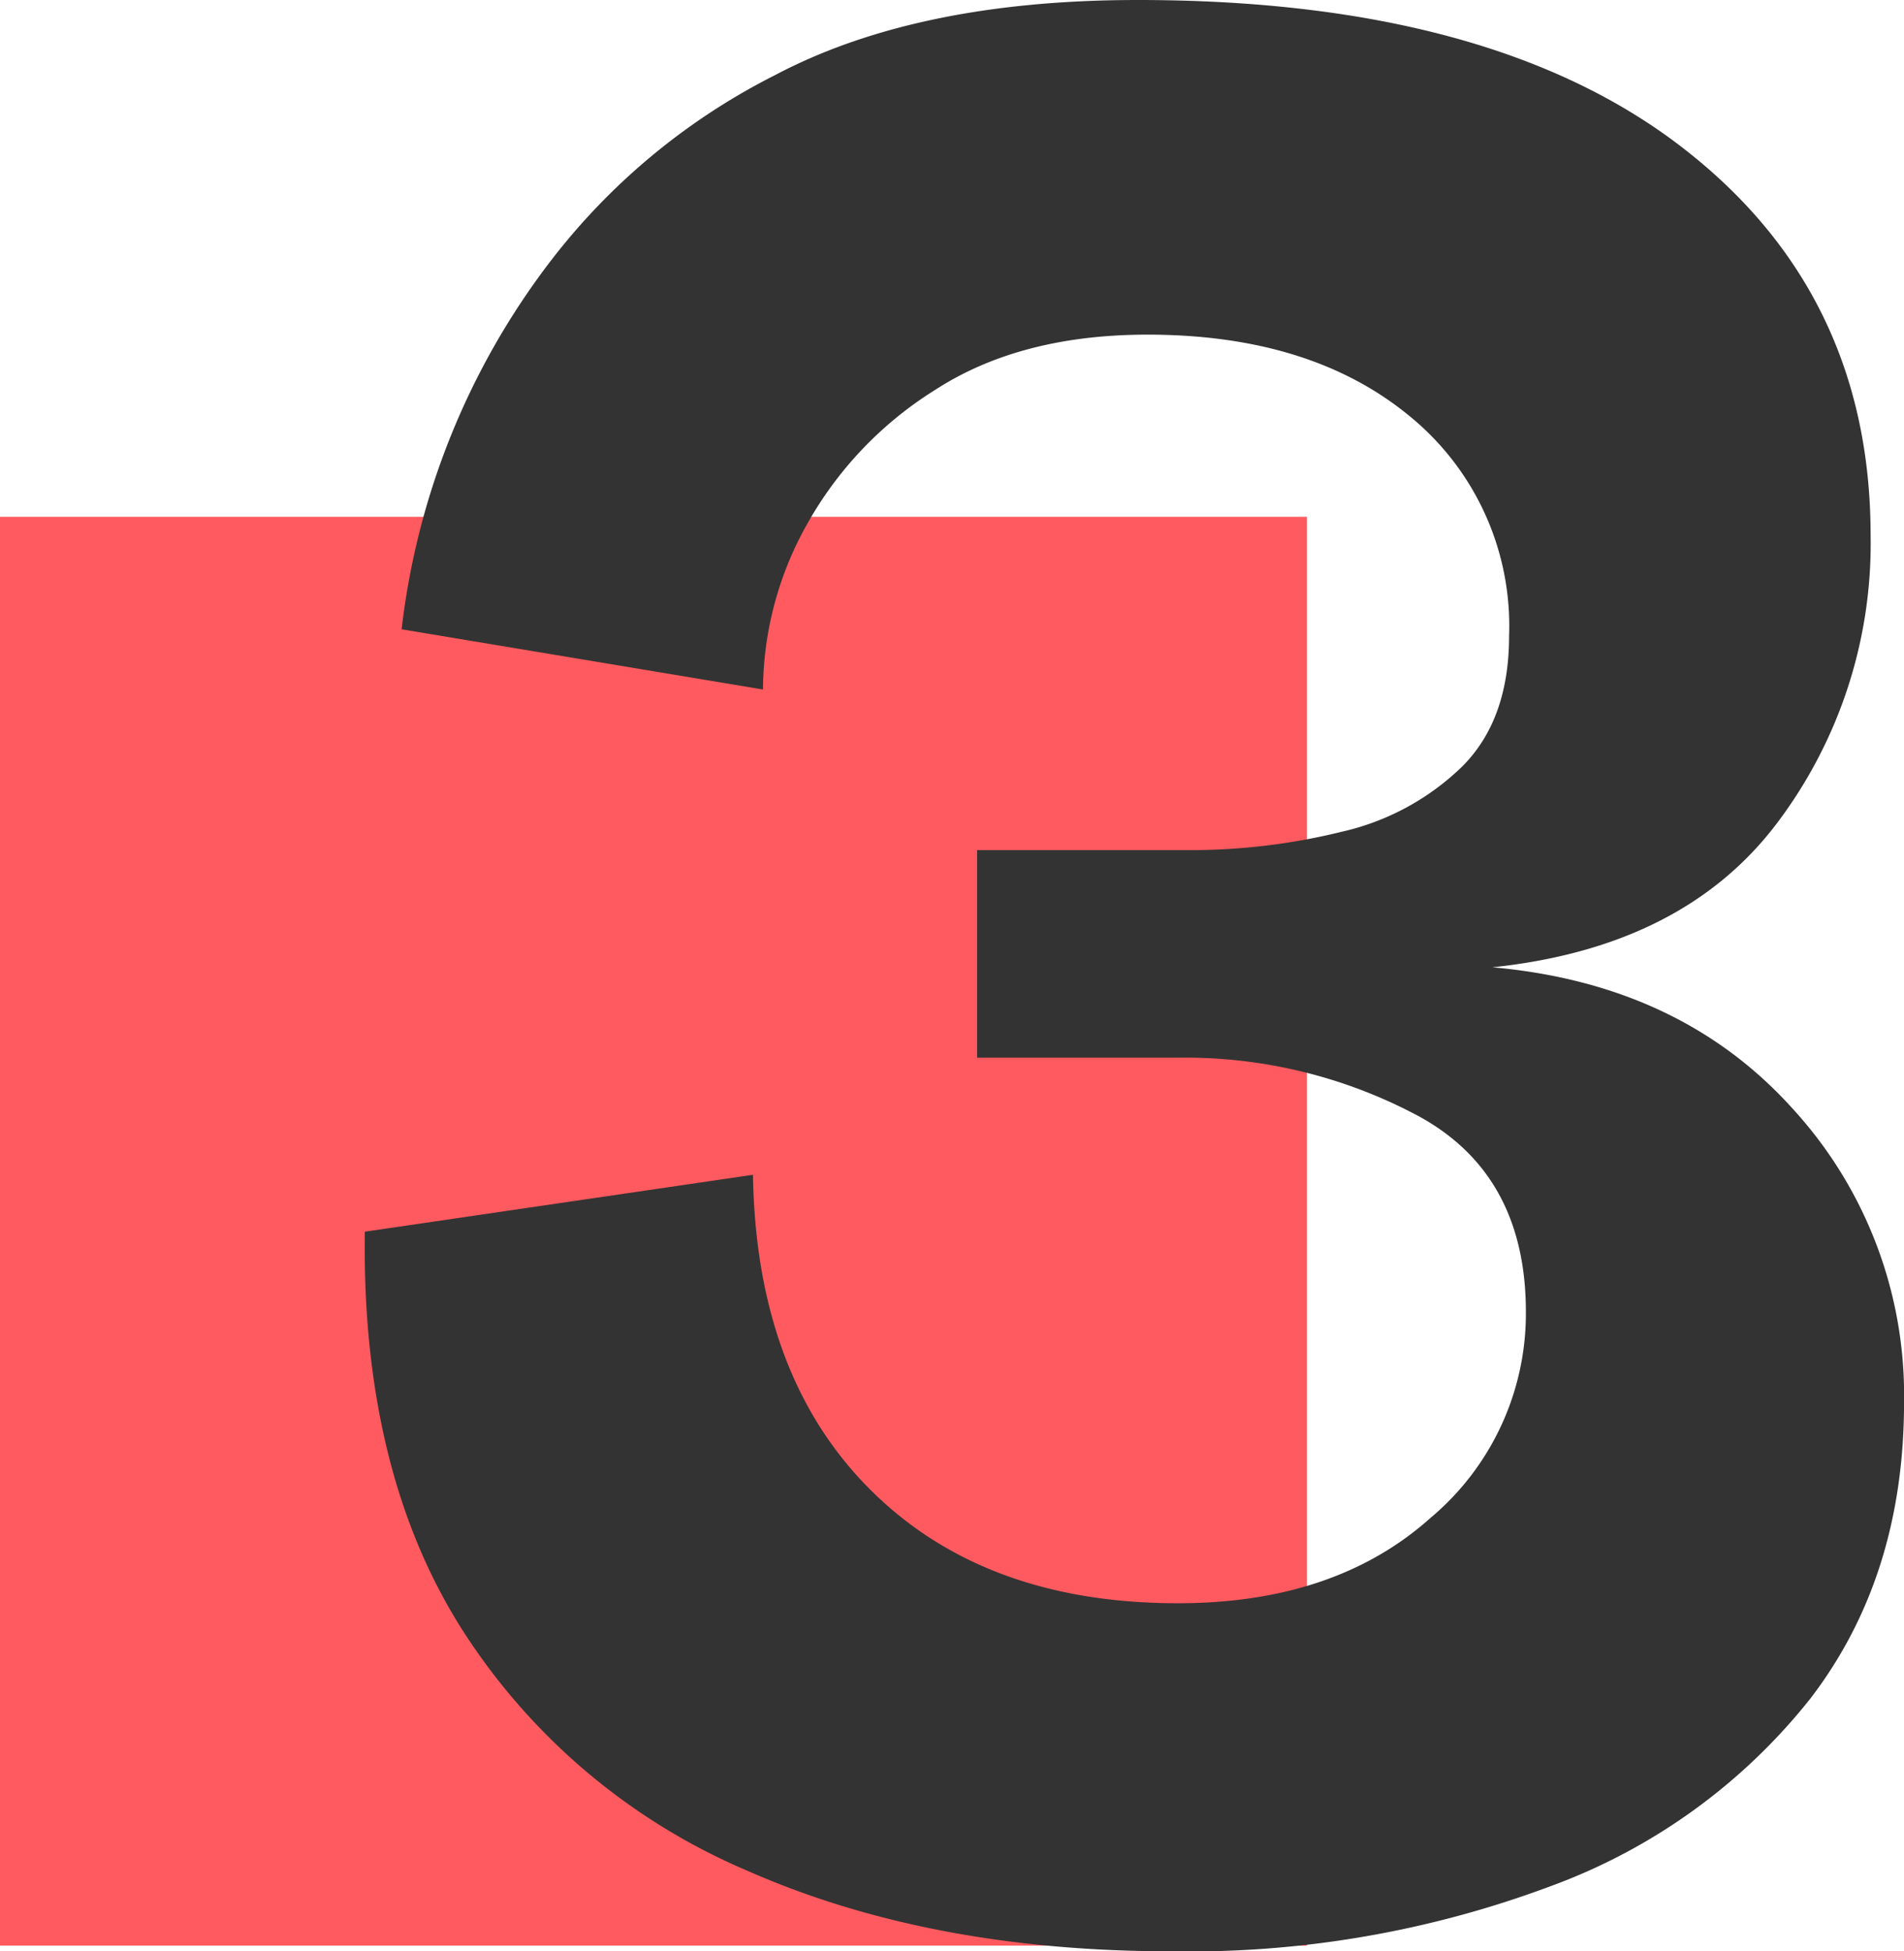
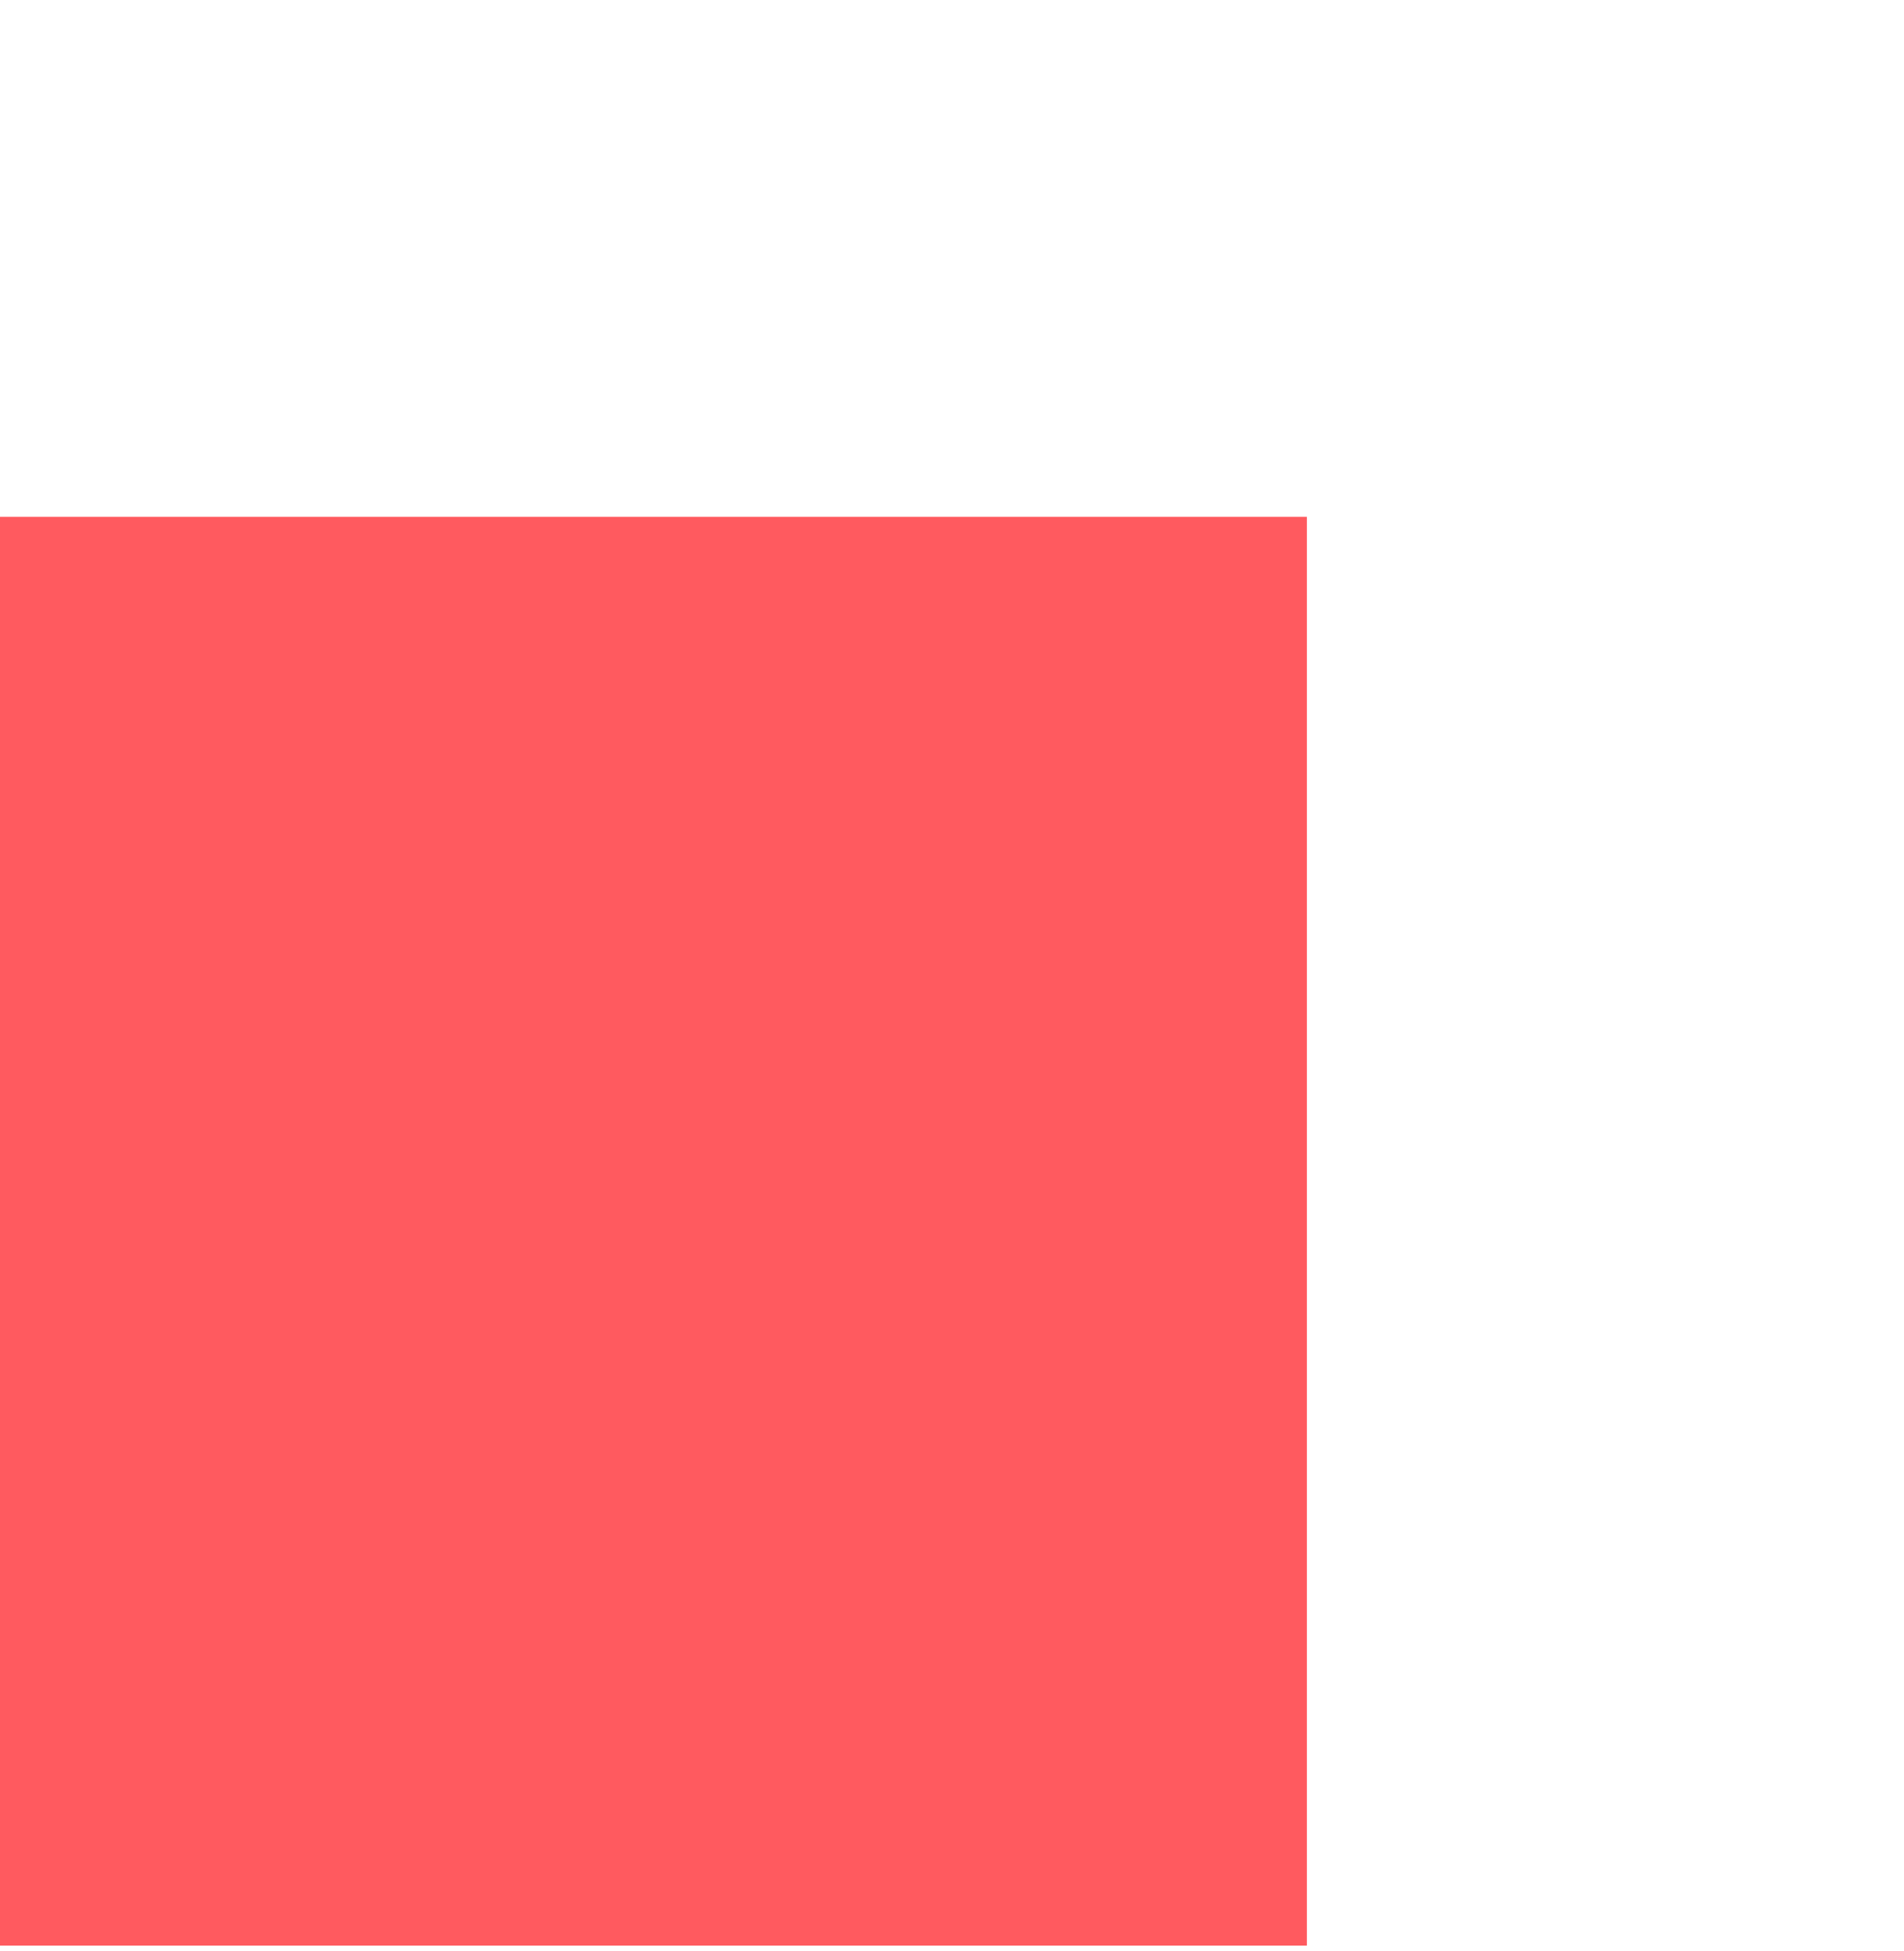
<svg xmlns="http://www.w3.org/2000/svg" width="125.297" height="128.375" viewBox="0 0 125.297 128.375">
  <defs>
    <clipPath id="clip-path">
      <rect id="Retângulo_542" data-name="Retângulo 542" width="101.297" height="128.375" fill="#333" />
    </clipPath>
  </defs>
  <g id="Grupo_317" data-name="Grupo 317" transform="translate(-1198 -1183)">
    <rect id="Retângulo_545" data-name="Retângulo 545" width="86" height="94" transform="translate(1198 1217)" fill="#ff5a5f" />
    <g id="Grupo_300" data-name="Grupo 300" transform="translate(1222 1183)">
      <g id="Grupo_296" data-name="Grupo 296" clip-path="url(#clip-path)">
-         <path id="Caminho_1504" data-name="Caminho 1504" d="M53.075,128.375q-15.855,0-27.855-5.285A41.51,41.51,0,0,1,6.5,107.346Q-.217,96.89.008,81.032L25.55,77.289q.216,13.211,7.707,20.7t20.258,7.487q10.346,0,16.624-5.615a17.539,17.539,0,0,0,6.275-13.542q0-9.026-7.046-12.882a32.537,32.537,0,0,0-15.854-3.853H40.3V55.93H54.176A41.575,41.575,0,0,0,64.3,54.719a16.623,16.623,0,0,0,7.926-4.294q3.082-3.081,3.083-8.587a17.805,17.805,0,0,0-6.5-14.423q-6.5-5.393-17.285-5.4-8.37,0-13.982,3.634a24.505,24.505,0,0,0-8.477,8.918A22.4,22.4,0,0,0,26.21,45.36L2.43,41.4a49.072,49.072,0,0,1,9.8-24.222A43.028,43.028,0,0,1,26.981,4.954Q36.338,0,50.873,0,73.994,0,86.544,9.579T99.1,35.231A30.514,30.514,0,0,1,92.93,54.168q-6.167,8.149-18.716,9.469,12.329,1.1,19.707,9.248A27.906,27.906,0,0,1,101.3,92.262q0,11.451-6.166,19.487a38.824,38.824,0,0,1-17.065,12.331,67.826,67.826,0,0,1-24.992,4.294" transform="translate(0)" fill="#333" />
-       </g>
+         </g>
    </g>
  </g>
</svg>